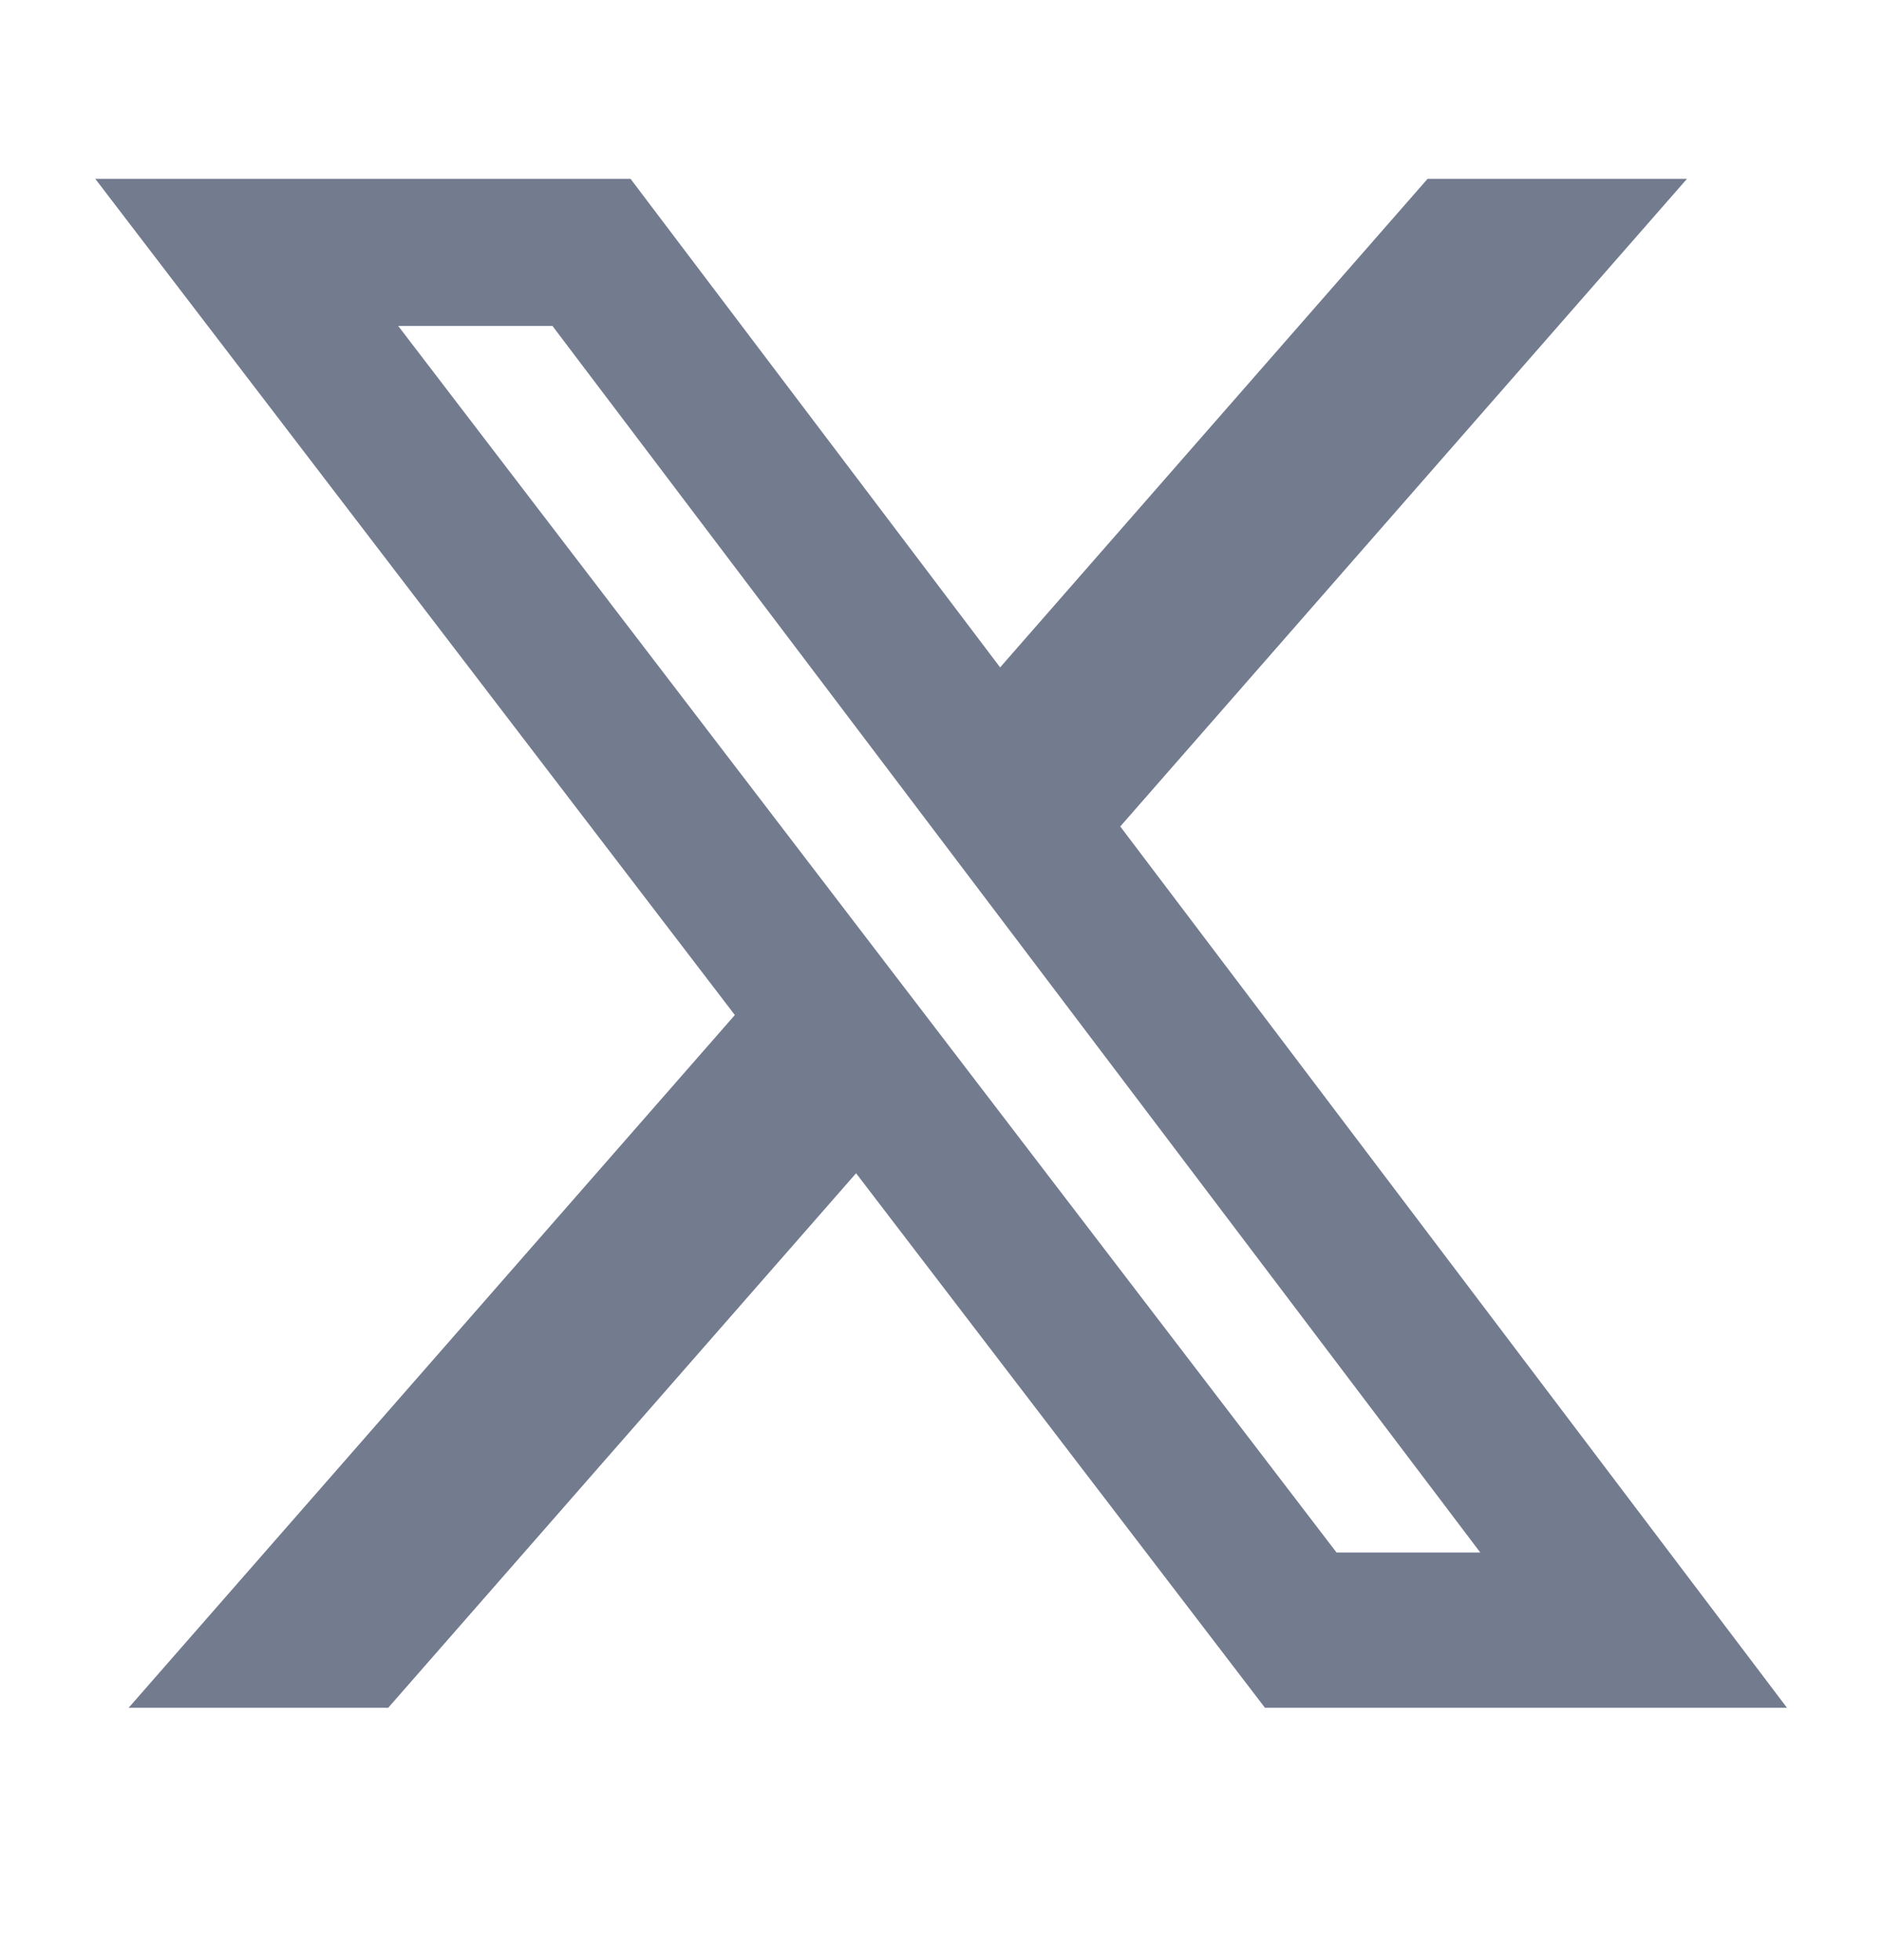
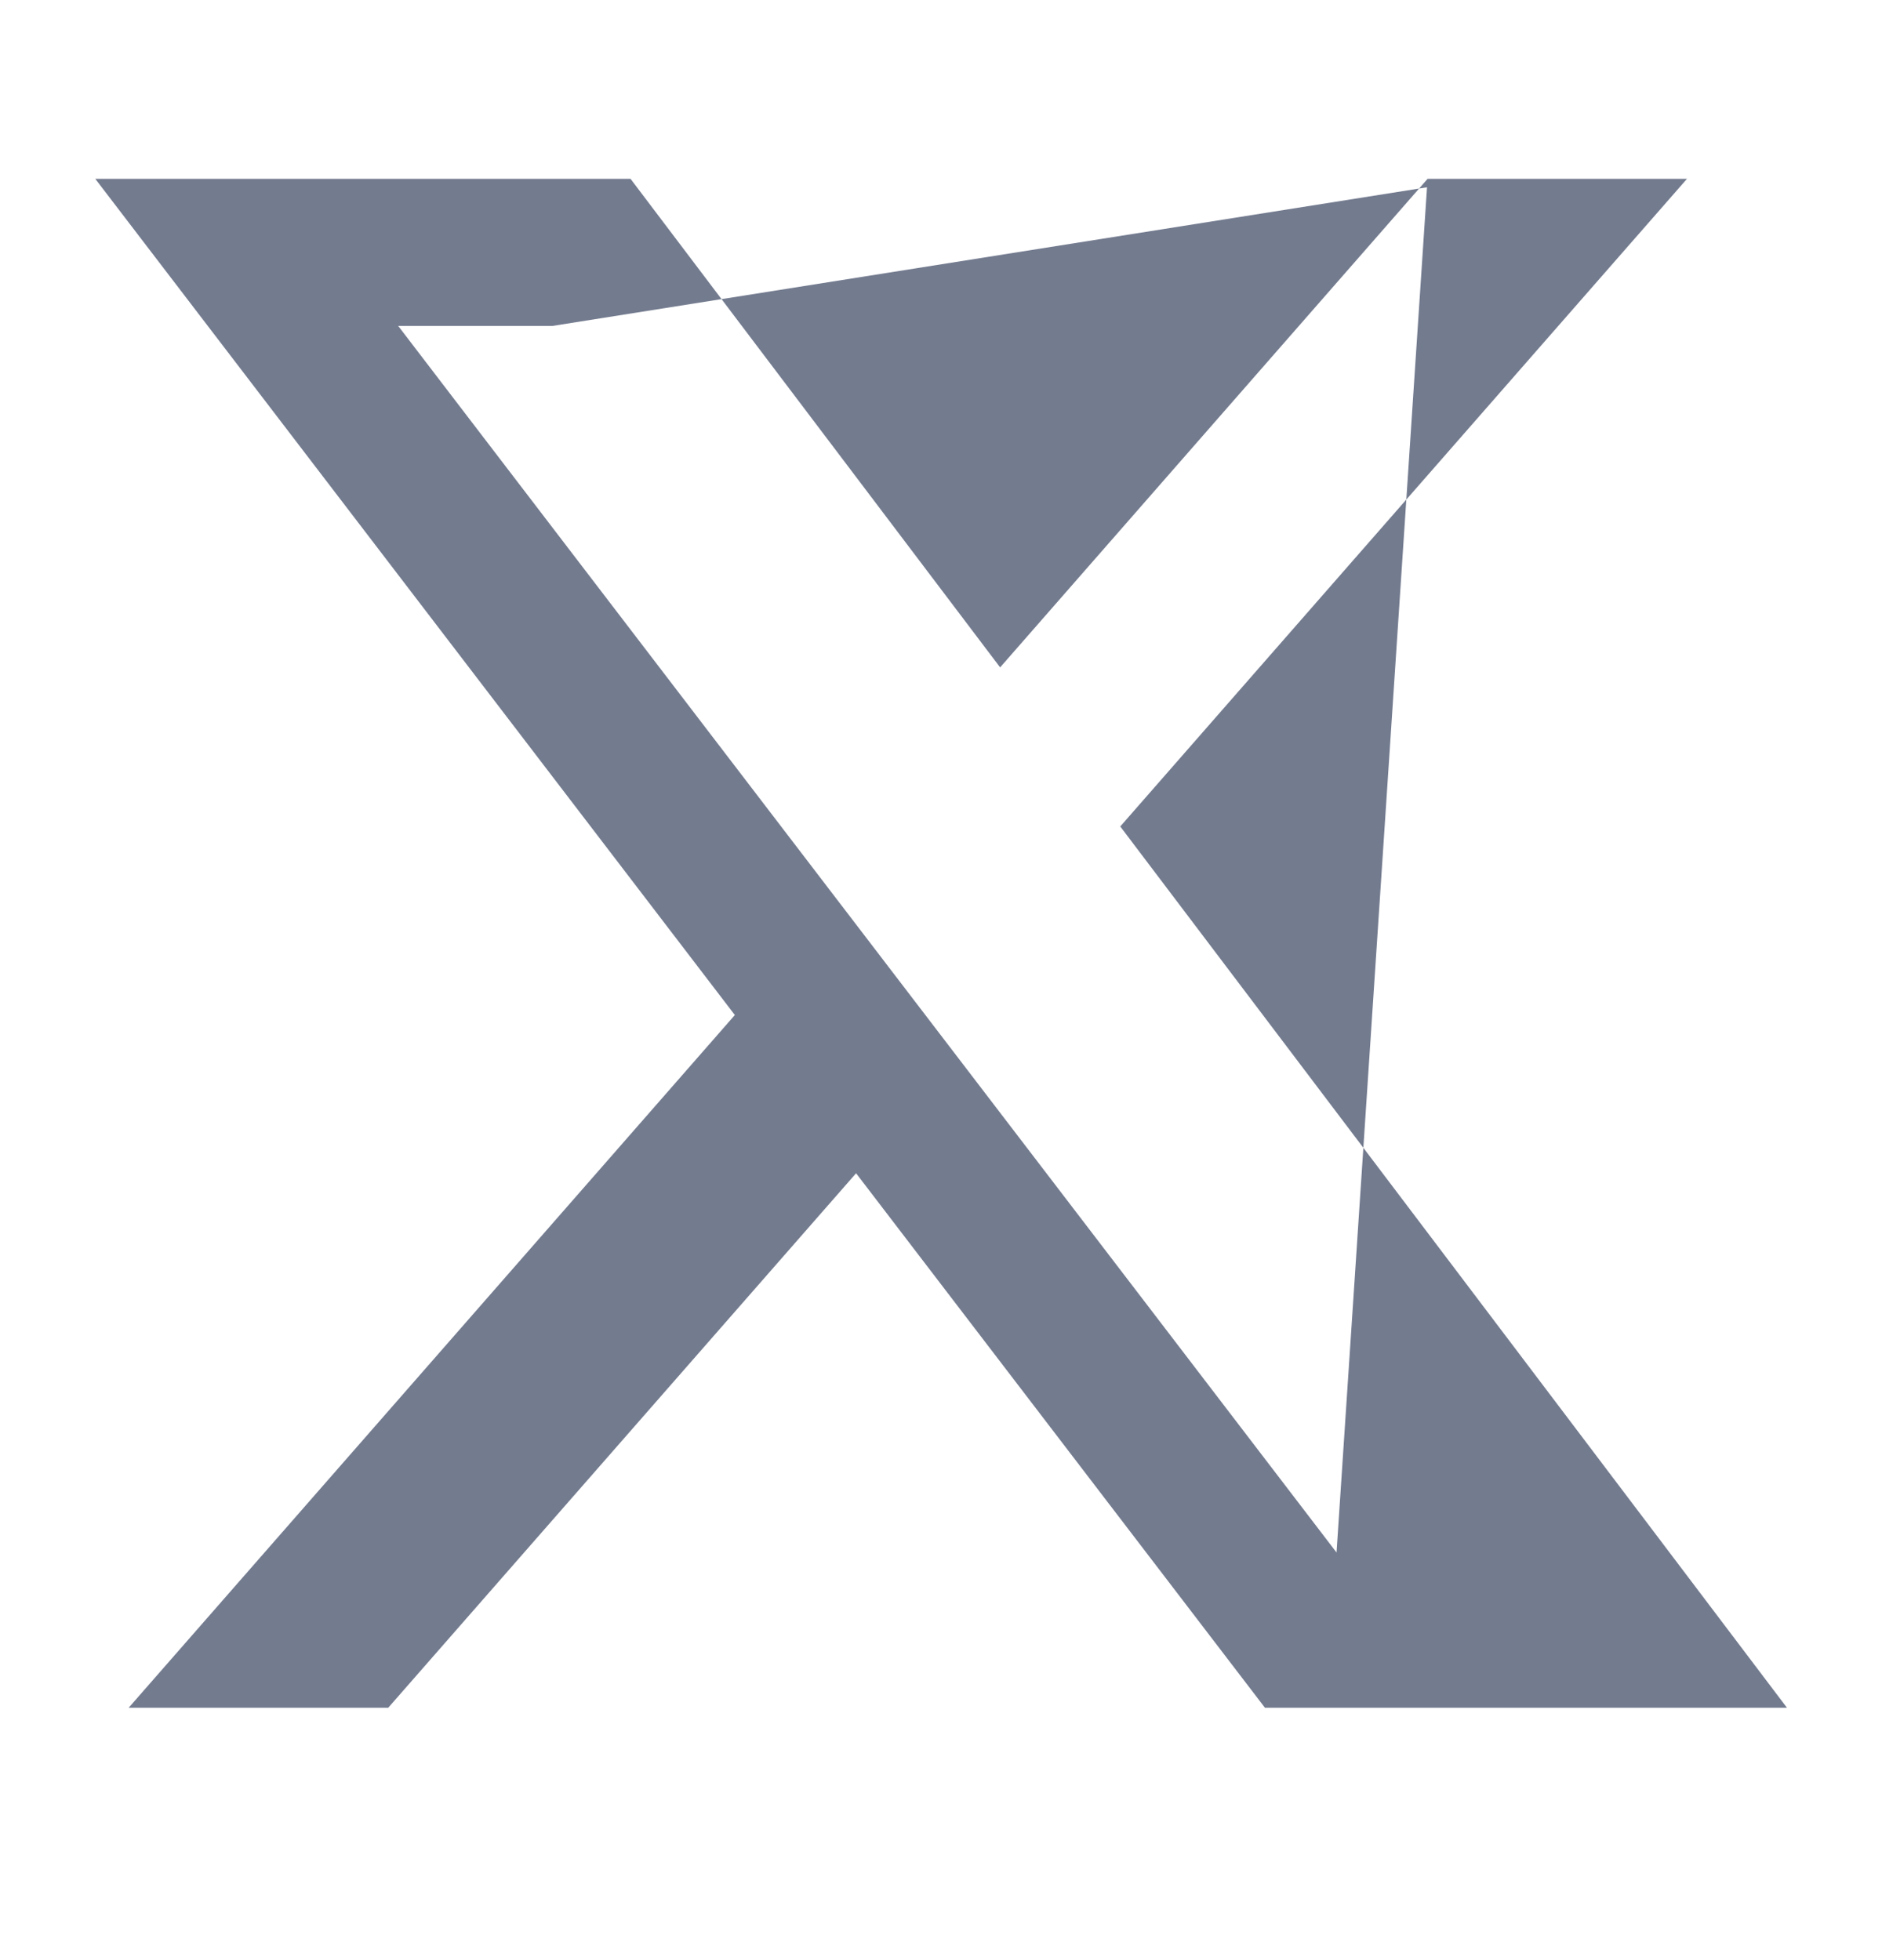
<svg xmlns="http://www.w3.org/2000/svg" width="24" height="25" viewBox="0 0 24 25" fill="none">
-   <path d="M18.205 2.281H21.513L14.286 10.541L22.788 21.781H16.131L10.917 14.964L4.951 21.781H1.641L9.371 12.946L1.215 2.281H8.041L12.754 8.512L18.205 2.281ZM17.044 19.801H18.877L7.045 4.157H5.078L17.044 19.801Z" fill="#737B8F" />
+   <path d="M18.205 2.281H21.513L14.286 10.541L22.788 21.781H16.131L10.917 14.964L4.951 21.781H1.641L9.371 12.946L1.215 2.281H8.041L12.754 8.512L18.205 2.281ZH18.877L7.045 4.157H5.078L17.044 19.801Z" fill="#737B8F" />
</svg>